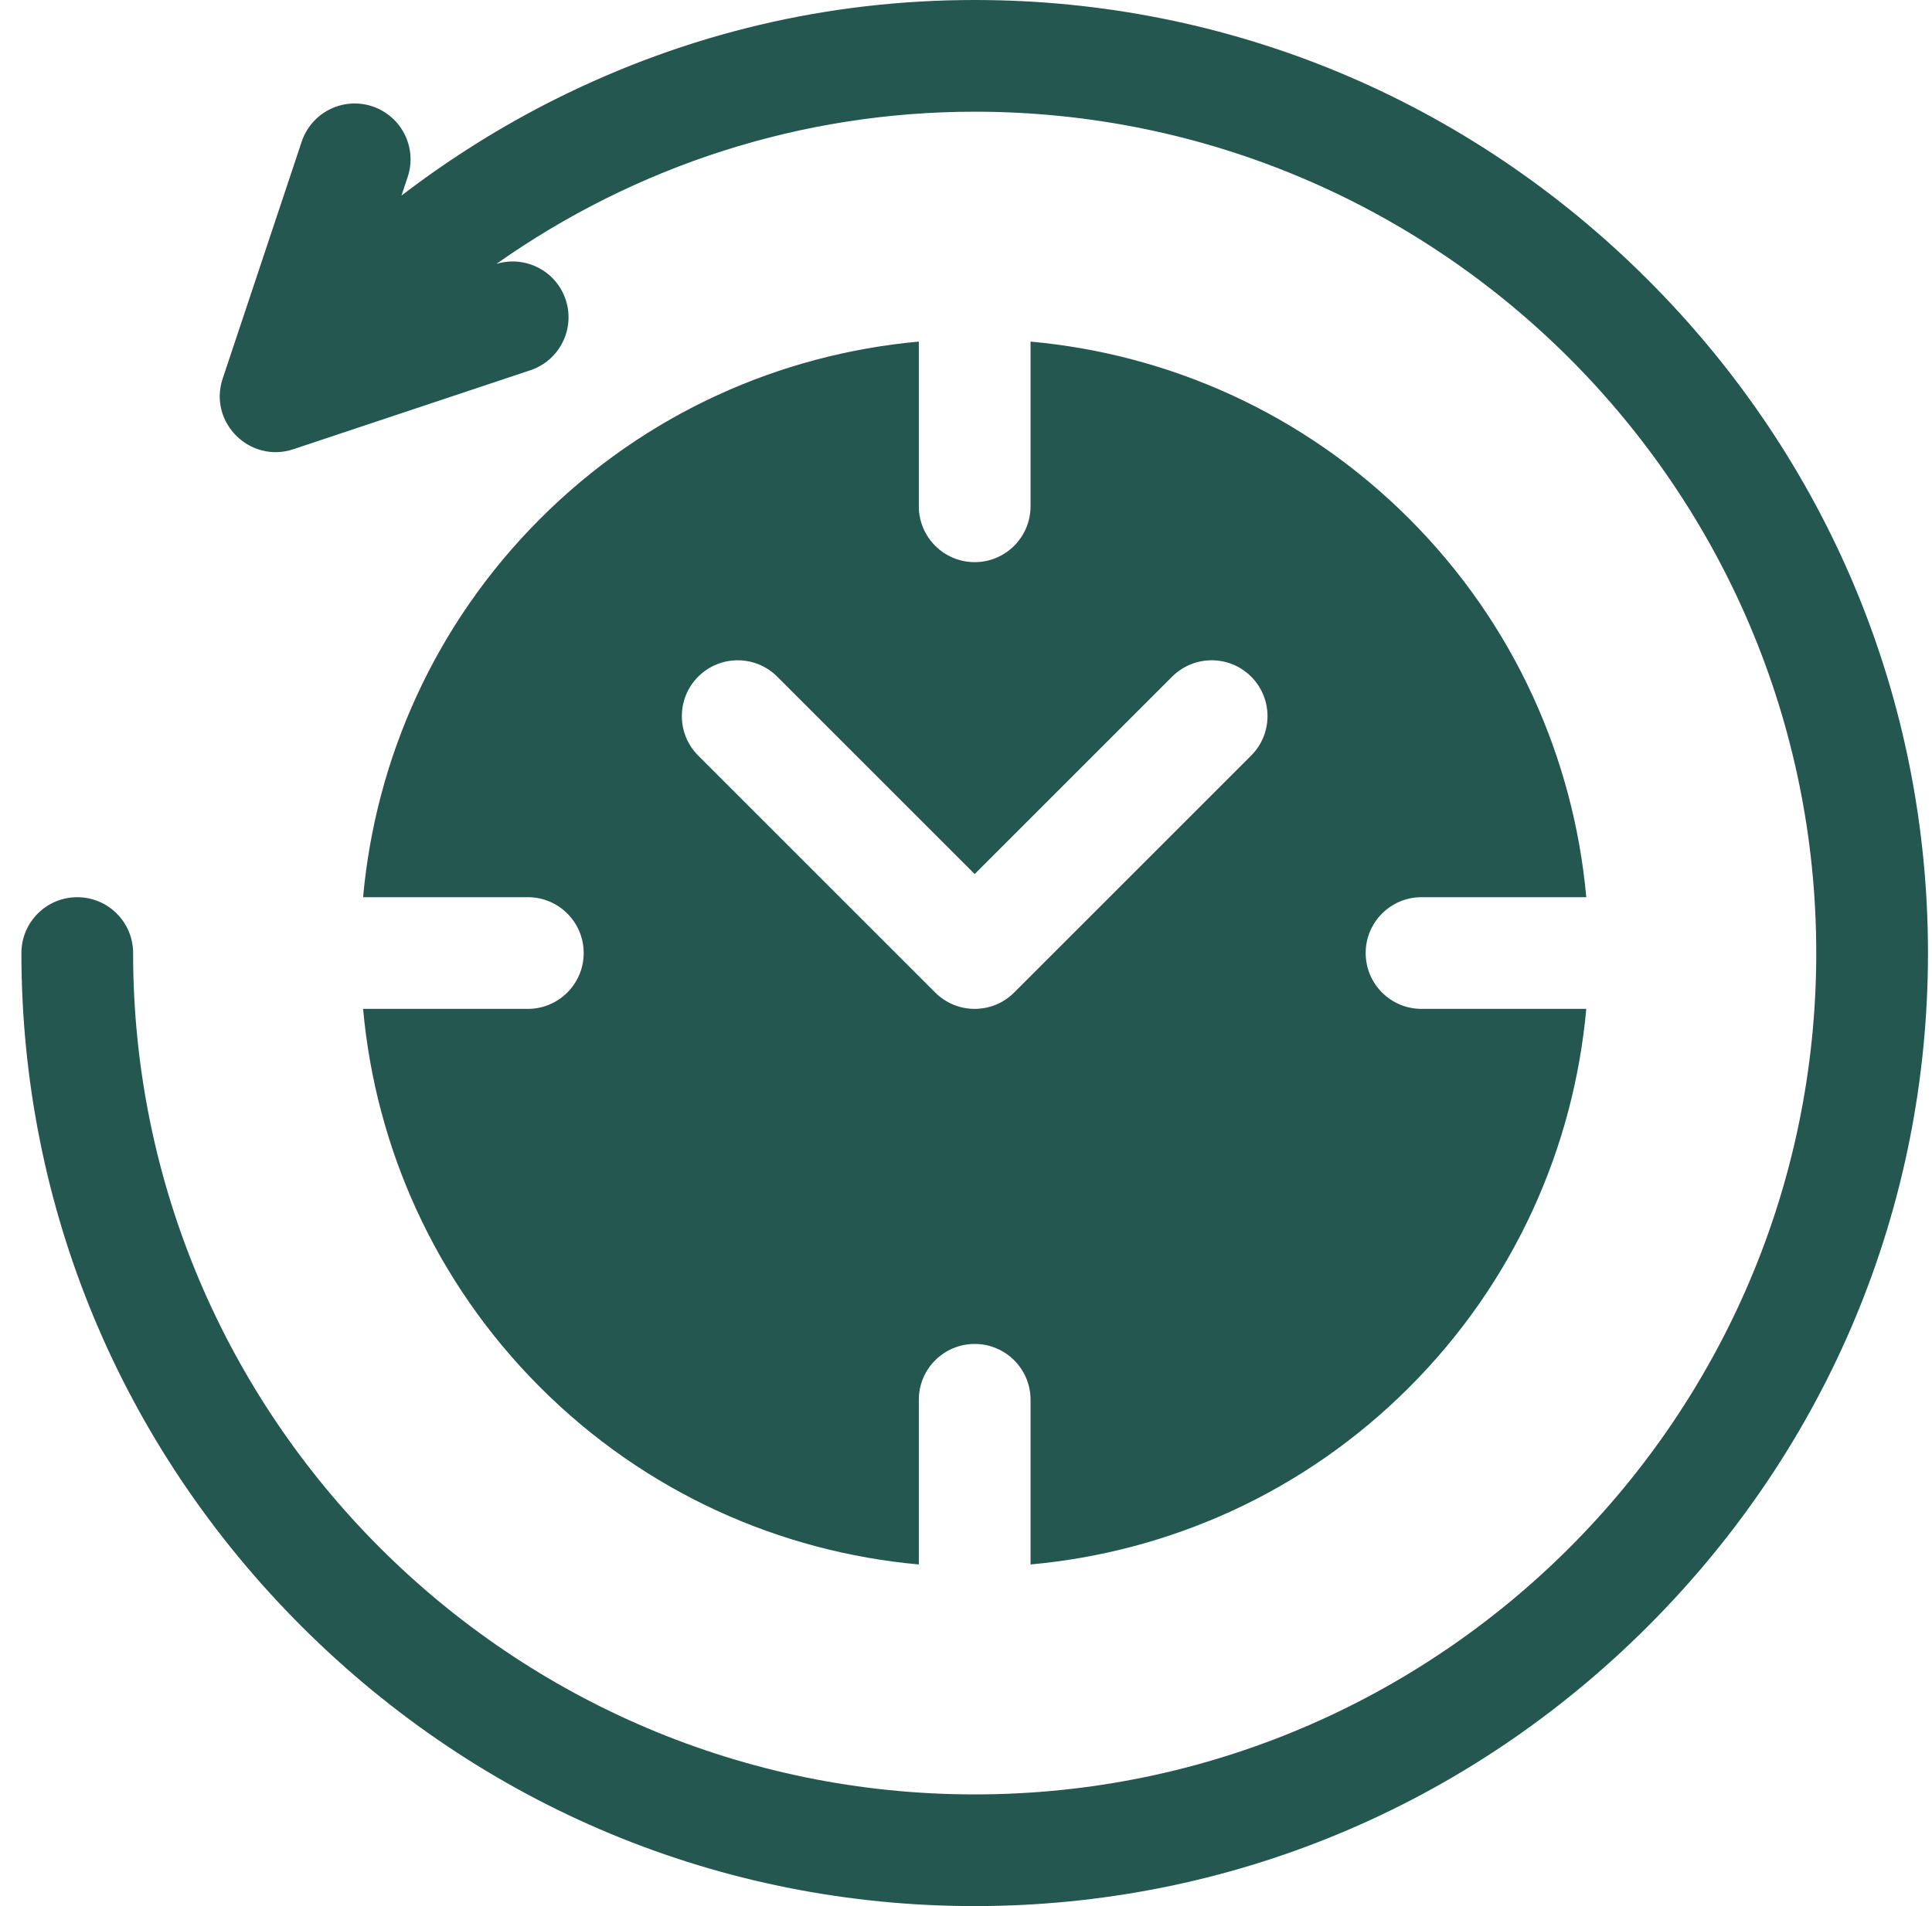
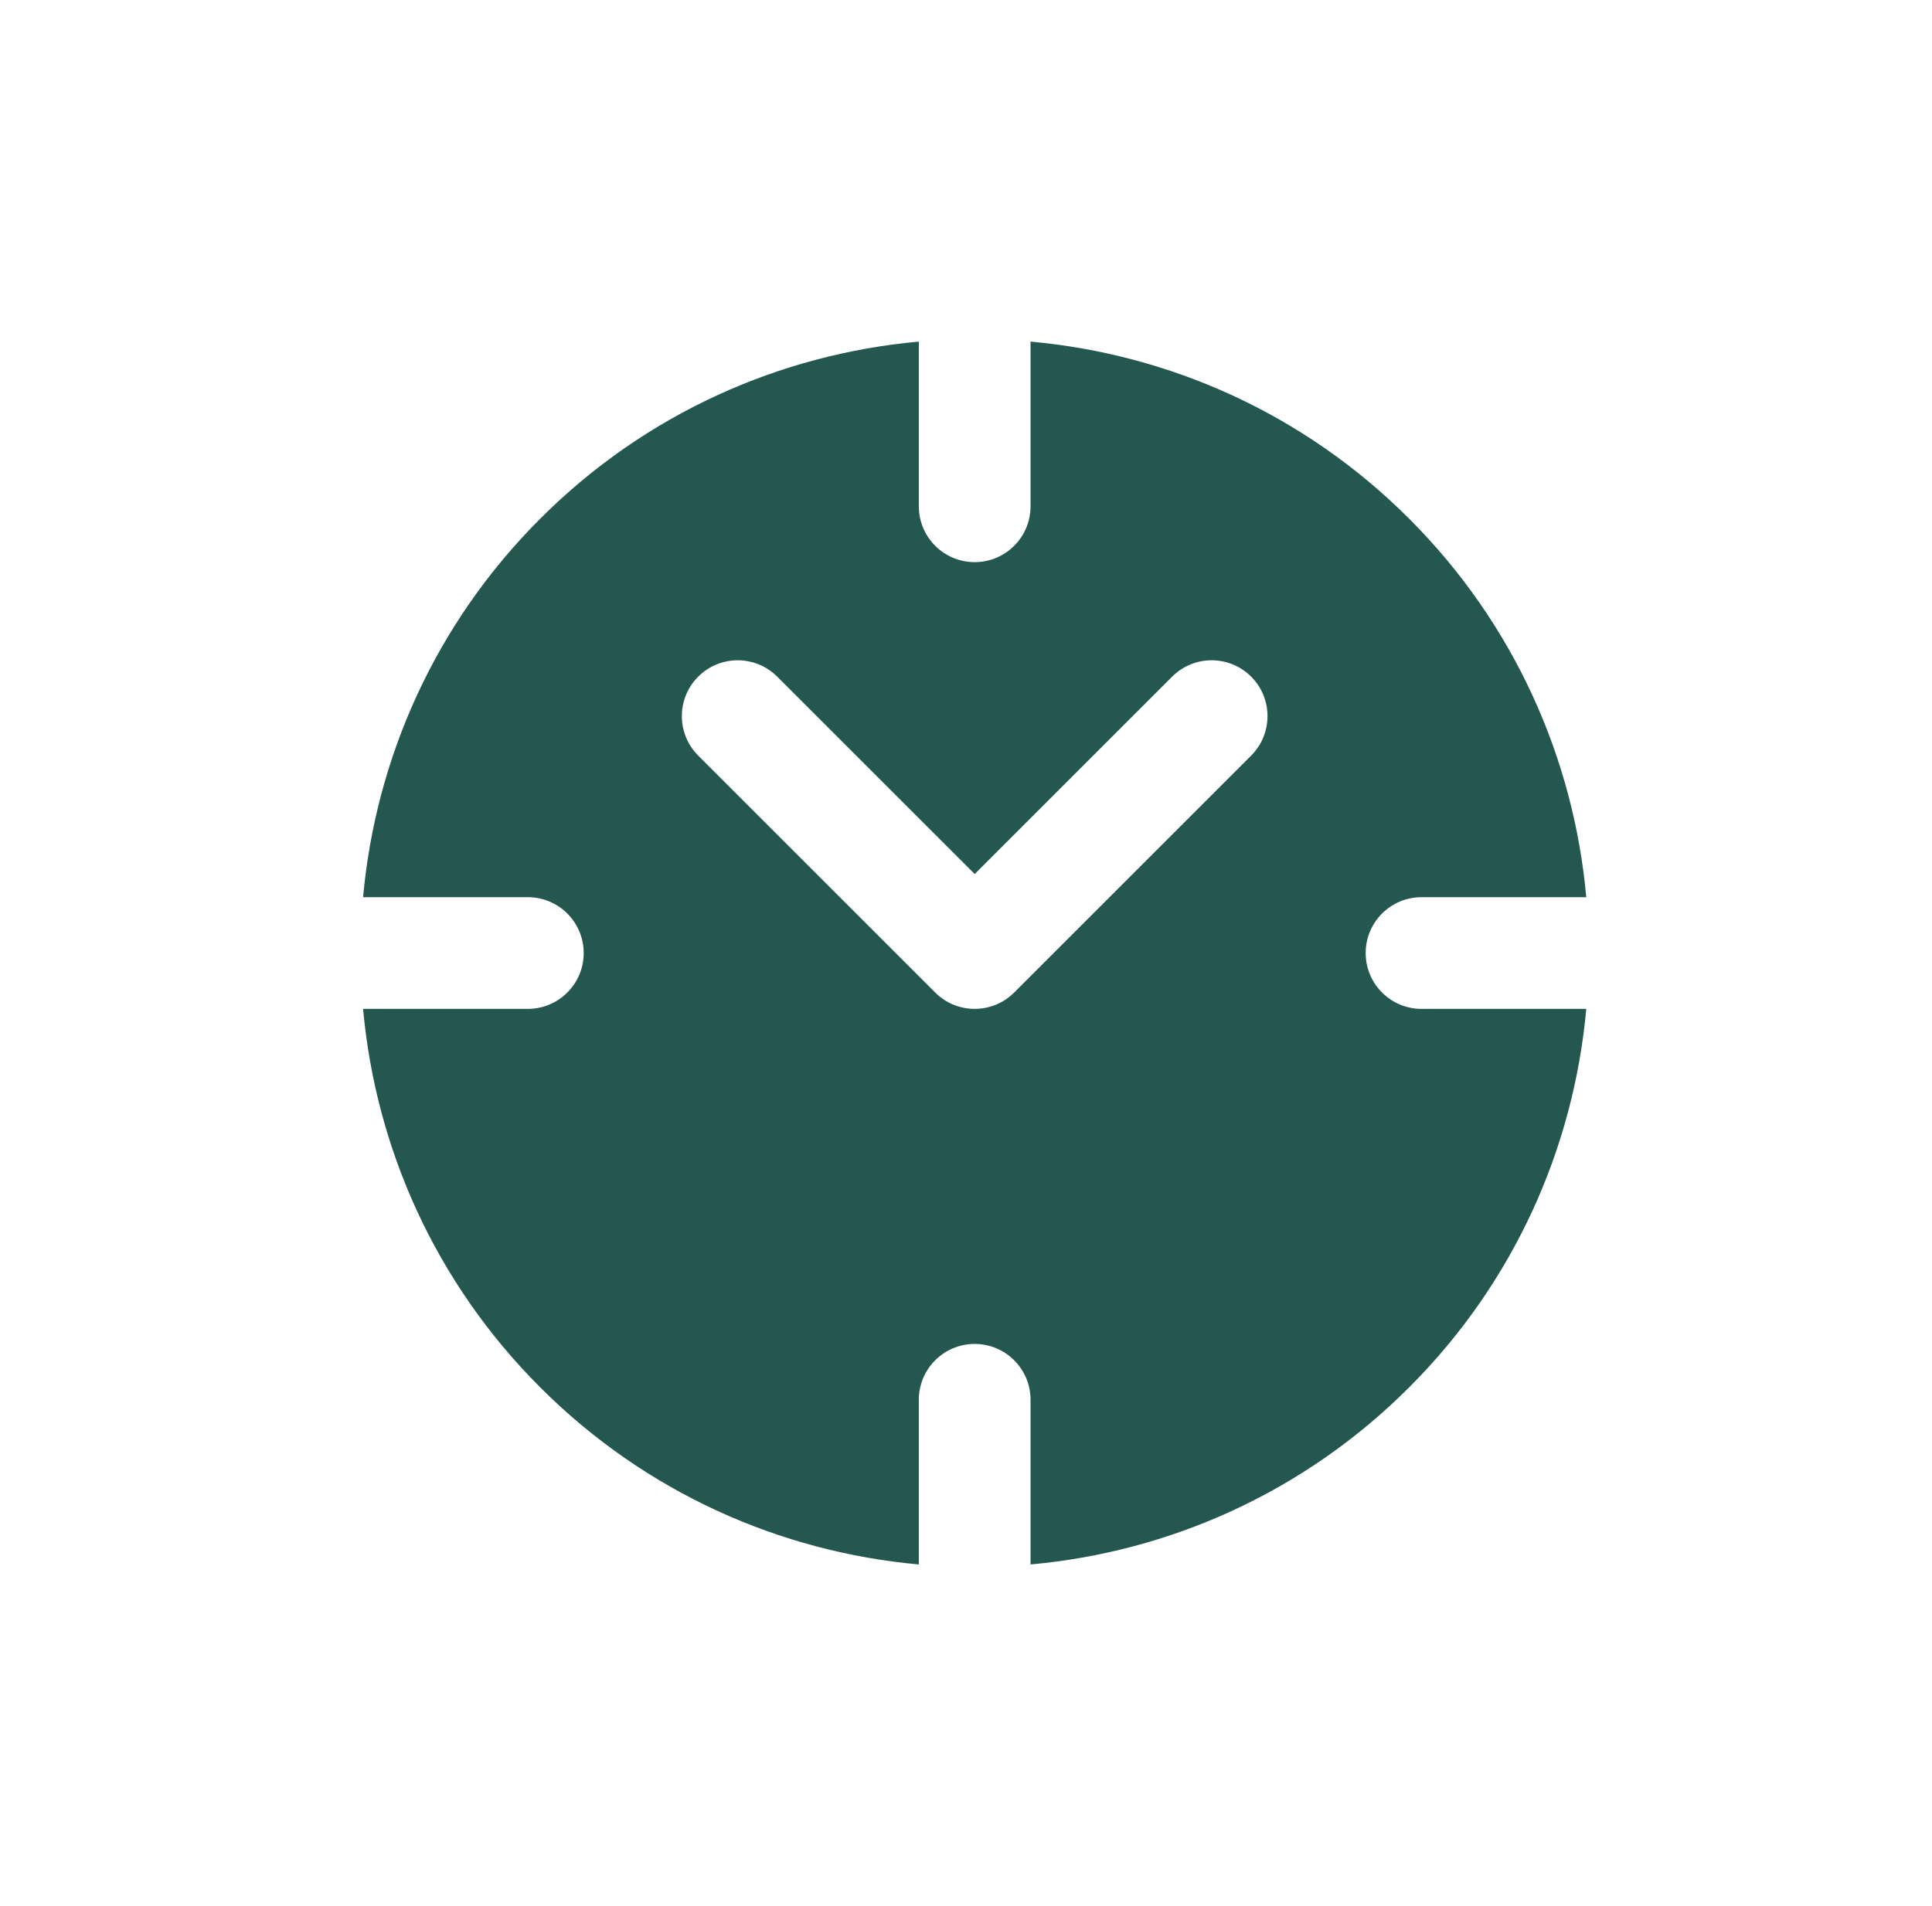
<svg xmlns="http://www.w3.org/2000/svg" width="76" height="75" viewBox="0 0 76 75" fill="none">
  <g clip-path="url(#clip0_1_11266)">
    <path d="M55.92 39.697C54.706 39.697 53.722 38.713 53.722 37.5C53.722 36.286 54.706 35.302 55.92 35.302H62.4C61.908 29.865 59.586 24.563 55.432 20.409C51.279 16.255 45.977 13.934 40.539 13.441V19.922C40.539 21.135 39.555 22.119 38.342 22.119C37.128 22.119 36.144 21.135 36.144 19.922V13.441C30.706 13.933 25.404 16.255 21.251 20.409C17.097 24.563 14.775 29.865 14.283 35.302H20.763C21.977 35.302 22.961 36.286 22.961 37.5C22.961 38.713 21.977 39.697 20.763 39.697H14.283C14.775 45.135 17.097 50.437 21.251 54.59C25.404 58.744 30.706 61.066 36.144 61.558V55.078C36.144 53.864 37.128 52.881 38.342 52.881C39.555 52.881 40.539 53.864 40.539 55.078V61.558C45.977 61.066 51.279 58.744 55.432 54.59C59.586 50.437 61.908 45.135 62.4 39.697H55.92V39.697ZM49.217 29.731L39.895 39.053C39.466 39.483 38.904 39.697 38.342 39.697C37.779 39.697 37.217 39.483 36.788 39.053L27.466 29.731C26.608 28.873 26.608 27.482 27.466 26.624C28.324 25.766 29.715 25.766 30.573 26.624L38.342 34.392L46.11 26.624C46.968 25.766 48.359 25.766 49.217 26.624C50.075 27.482 50.075 28.873 49.217 29.731Z" fill="#24574F" />
-     <path d="M64.828 11.014C57.726 3.911 48.319 0 38.342 0C32.576 0 27.028 1.313 21.852 3.901C19.727 4.964 17.694 6.24 15.793 7.695L16.037 6.964C16.421 5.813 15.798 4.569 14.647 4.185C13.496 3.801 12.252 4.423 11.868 5.574L8.76 14.897C8.187 16.617 9.831 18.245 11.54 17.676L20.862 14.569C22.013 14.185 22.635 12.941 22.252 11.789C21.874 10.656 20.662 10.038 19.526 10.385C25.009 6.516 31.532 4.395 38.342 4.395C56.596 4.395 71.447 19.246 71.447 37.5C71.447 55.754 56.596 70.606 38.342 70.606C20.087 70.606 5.236 55.754 5.236 37.5C5.236 36.286 4.253 35.303 3.039 35.303C1.826 35.303 0.842 36.286 0.842 37.5C0.842 47.477 4.753 56.884 11.856 63.986C18.958 71.089 28.364 75 38.342 75C48.319 75 57.726 71.089 64.828 63.986C71.93 56.884 75.842 47.477 75.842 37.5C75.842 27.523 71.93 18.116 64.828 11.014Z" fill="#24574F" />
  </g>
  <defs>
    <clipPath id="clip0_1_11266">
      <rect width="75" height="75" fill="white" transform="translate(0.842)" />
    </clipPath>
  </defs>
</svg>